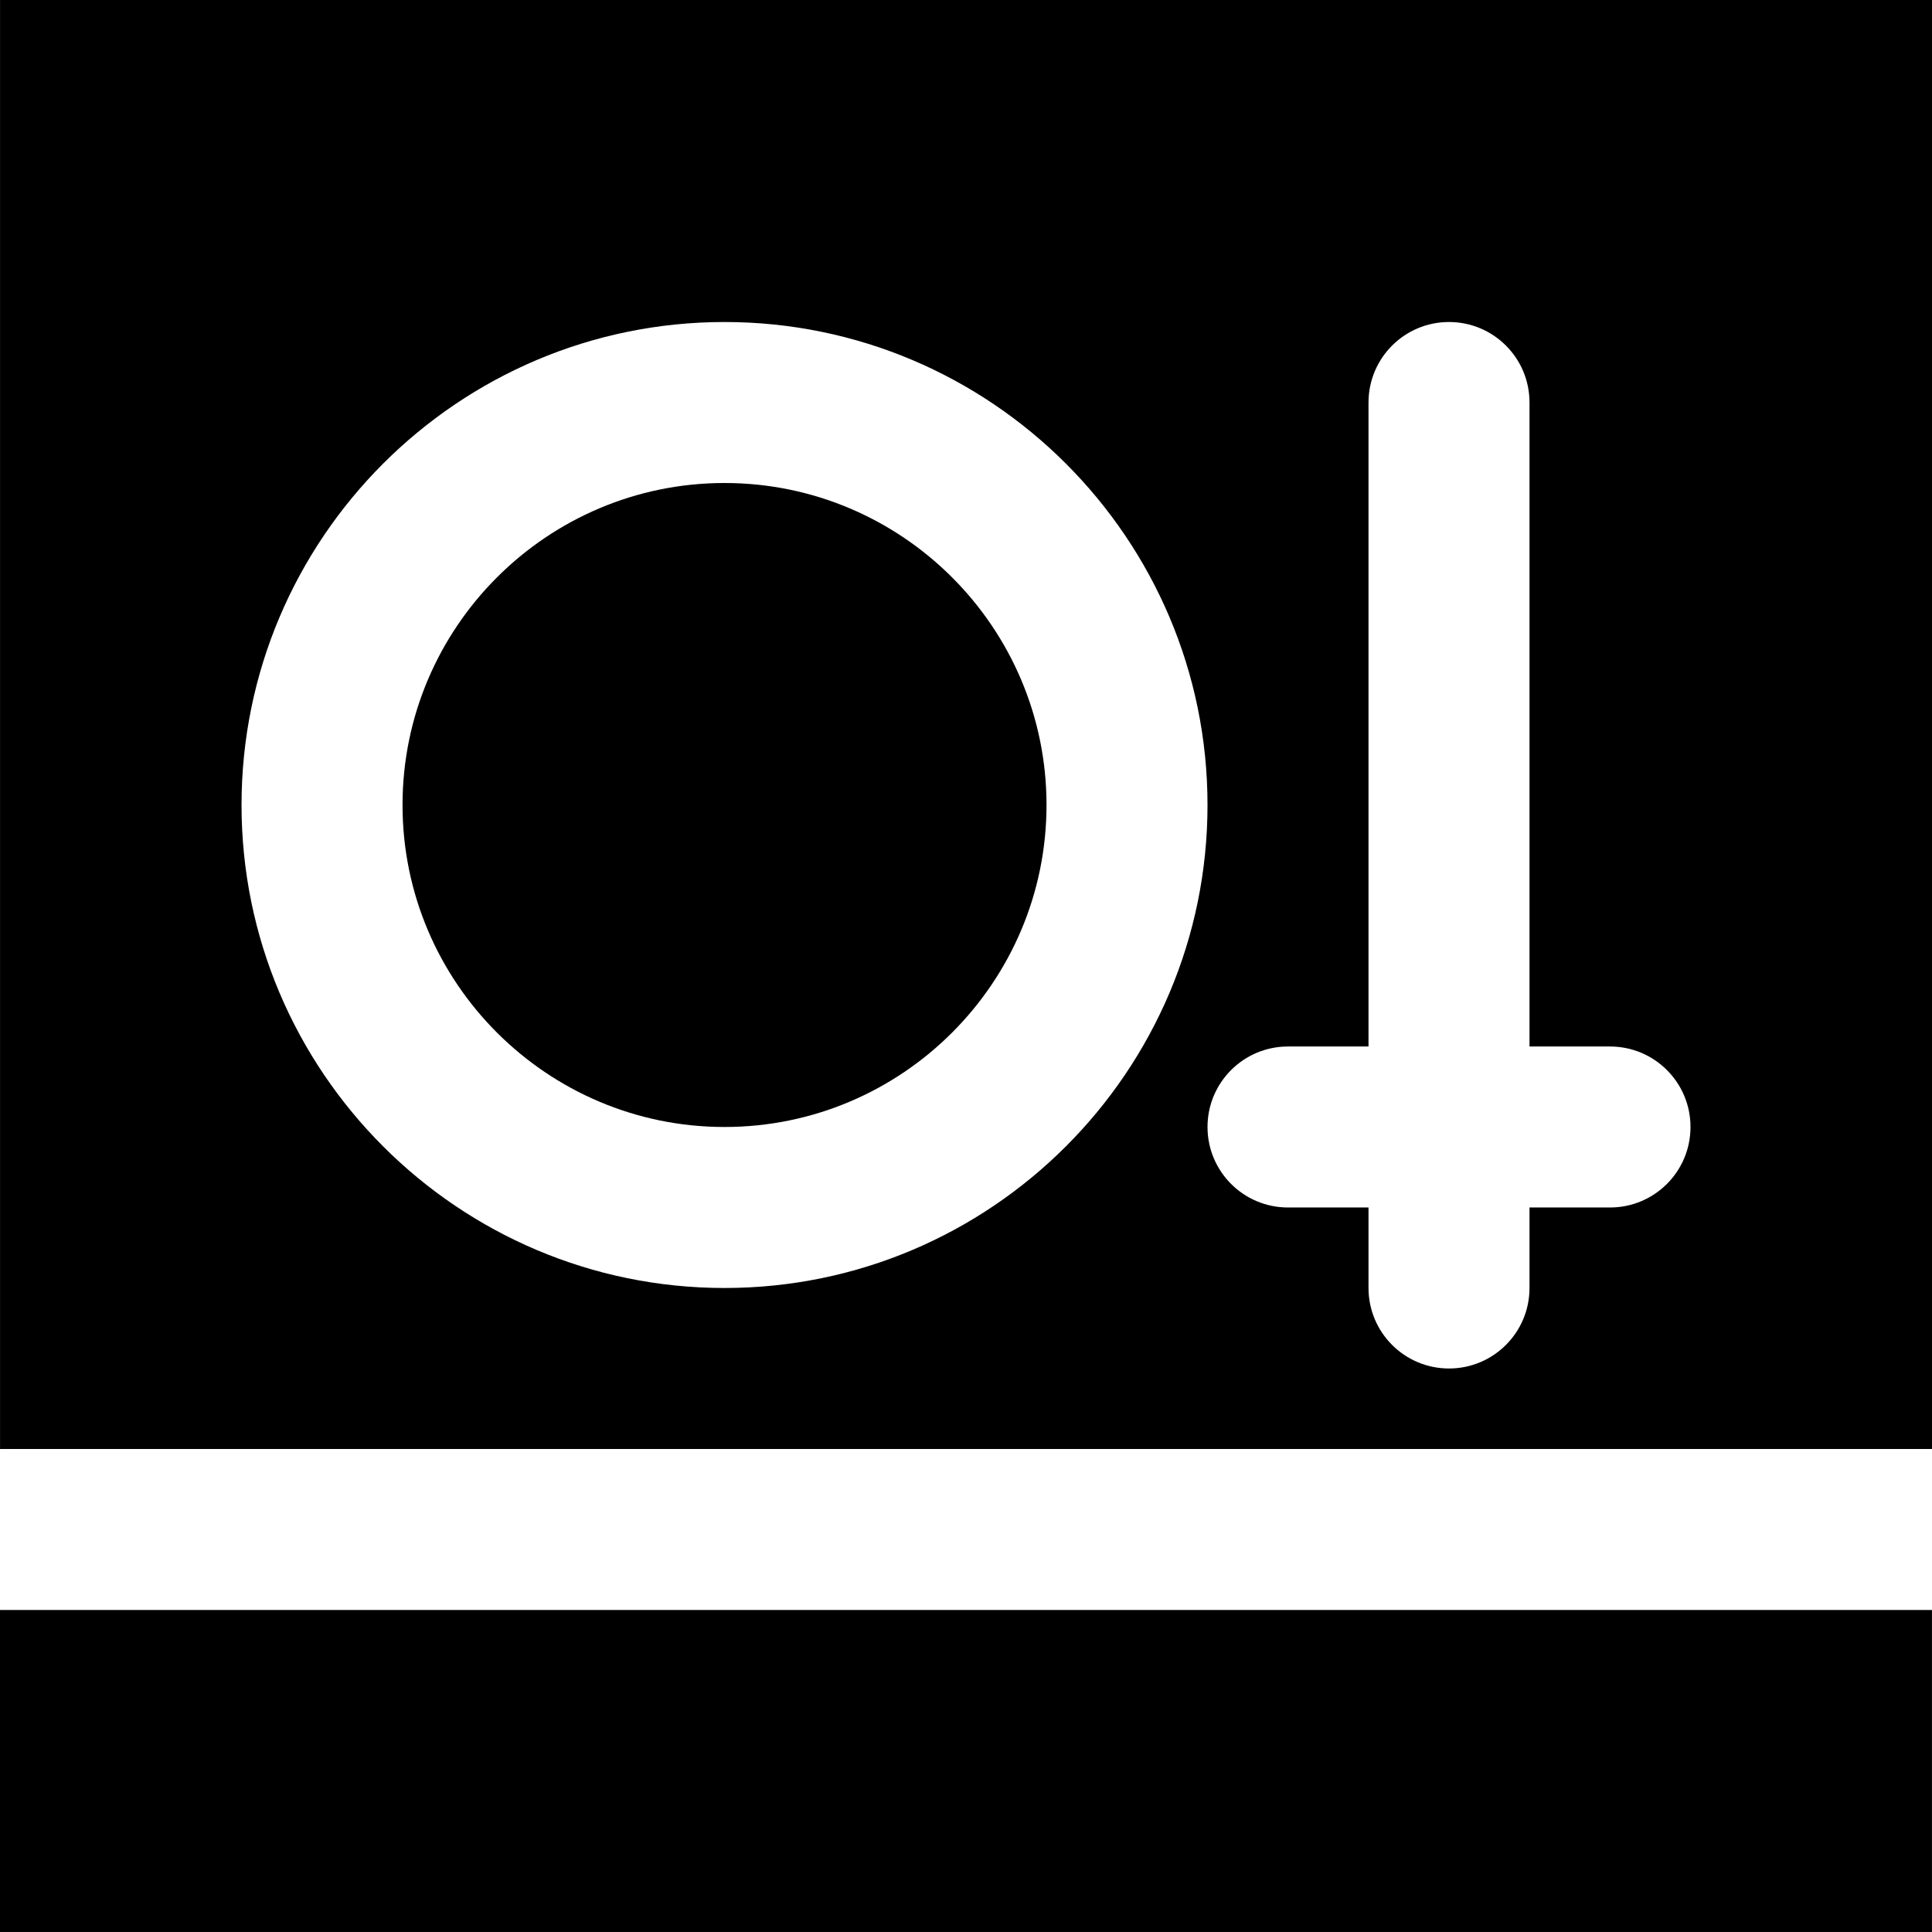
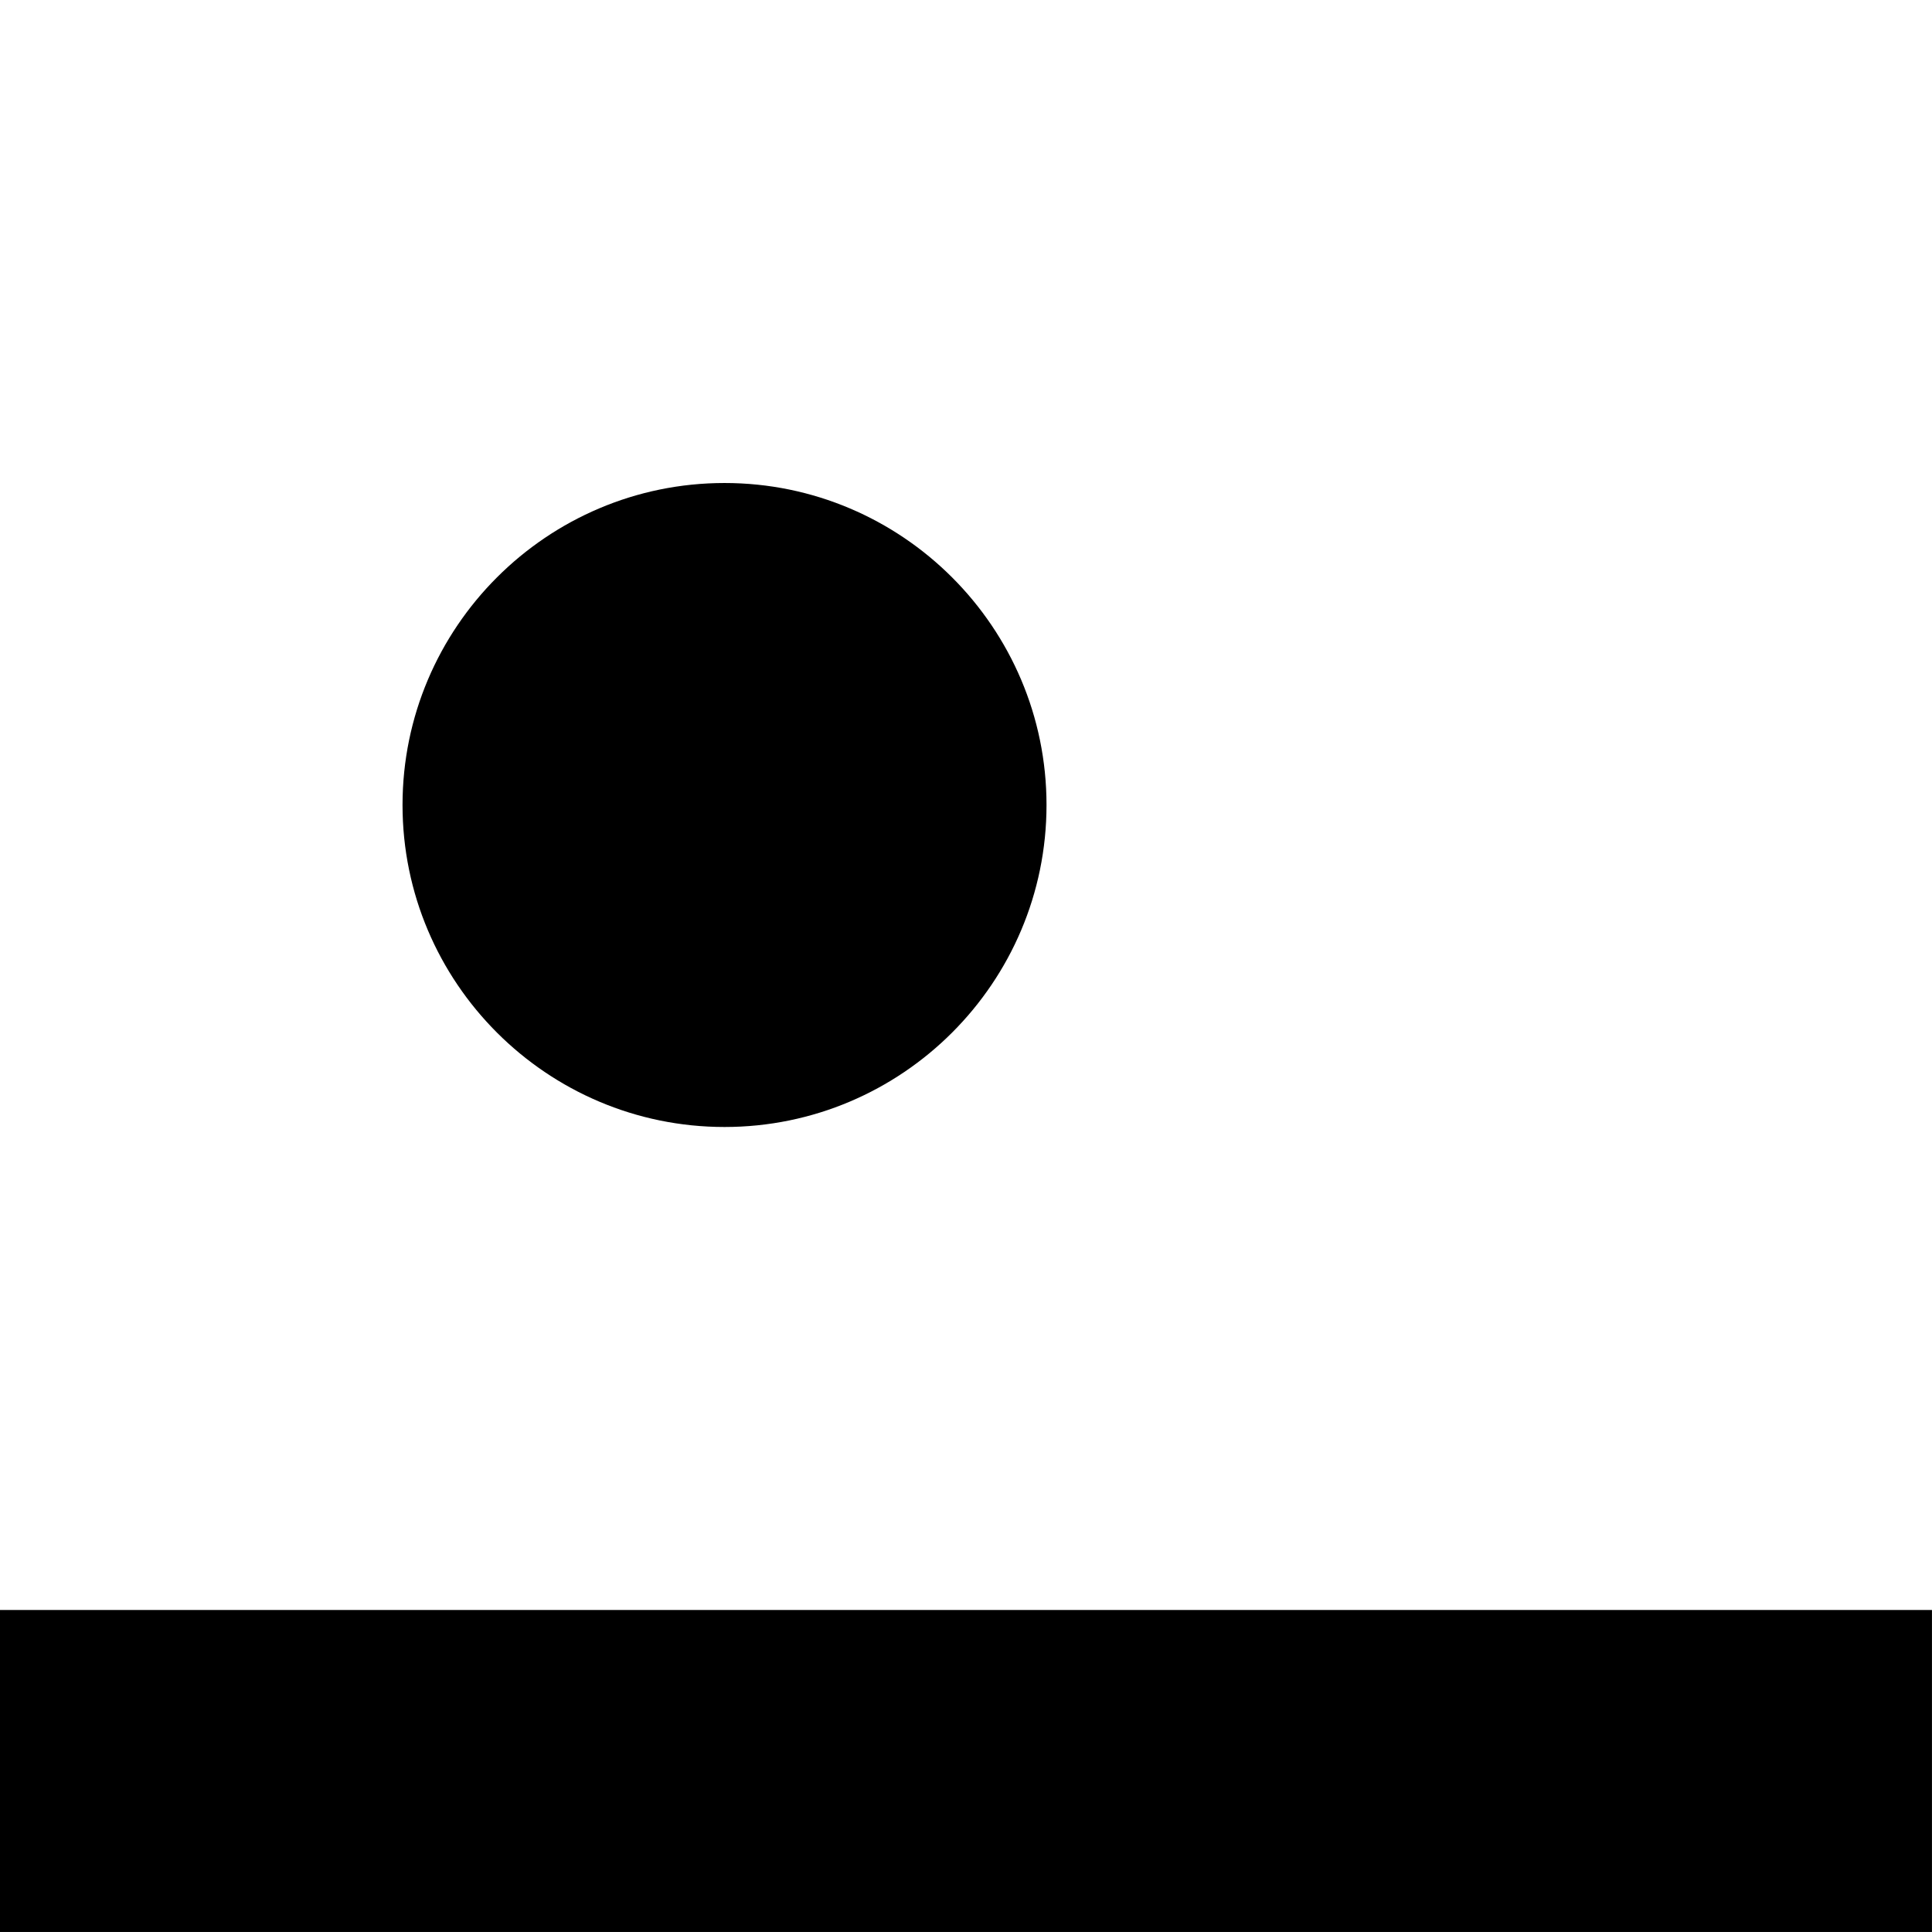
<svg xmlns="http://www.w3.org/2000/svg" fill="#000000" version="1.1" id="Layer_1" viewBox="0 0 512.009 512.009" xml:space="preserve">
  <g>
    <g>
      <g>
        <path d="M192.009,128.004c-47.061,0-85.333,38.272-85.333,85.333c0,47.061,38.272,85.333,85.333,85.333     s85.333-38.272,85.333-85.333C277.342,166.276,239.07,128.004,192.009,128.004z" />
-         <path d="M0.009,0.004v384h512v-384H0.009z M192.009,341.338c-70.592,0-128-57.408-128-128s57.408-128,128-128s128,57.408,128,128     S262.601,341.338,192.009,341.338z M426.675,320.004h-21.333v21.333c0,11.776-9.536,21.333-21.333,21.333     s-21.333-9.557-21.333-21.333v-21.333h-21.333c-11.797,0-21.333-9.557-21.333-21.333s9.536-21.333,21.333-21.333h21.333V106.671     c0-11.776,9.536-21.333,21.333-21.333s21.333,9.557,21.333,21.333v170.667h21.333c11.797,0,21.333,9.557,21.333,21.333     S438.473,320.004,426.675,320.004z" />
        <rect y="426.671" width="512" height="85.333" />
      </g>
    </g>
  </g>
</svg>